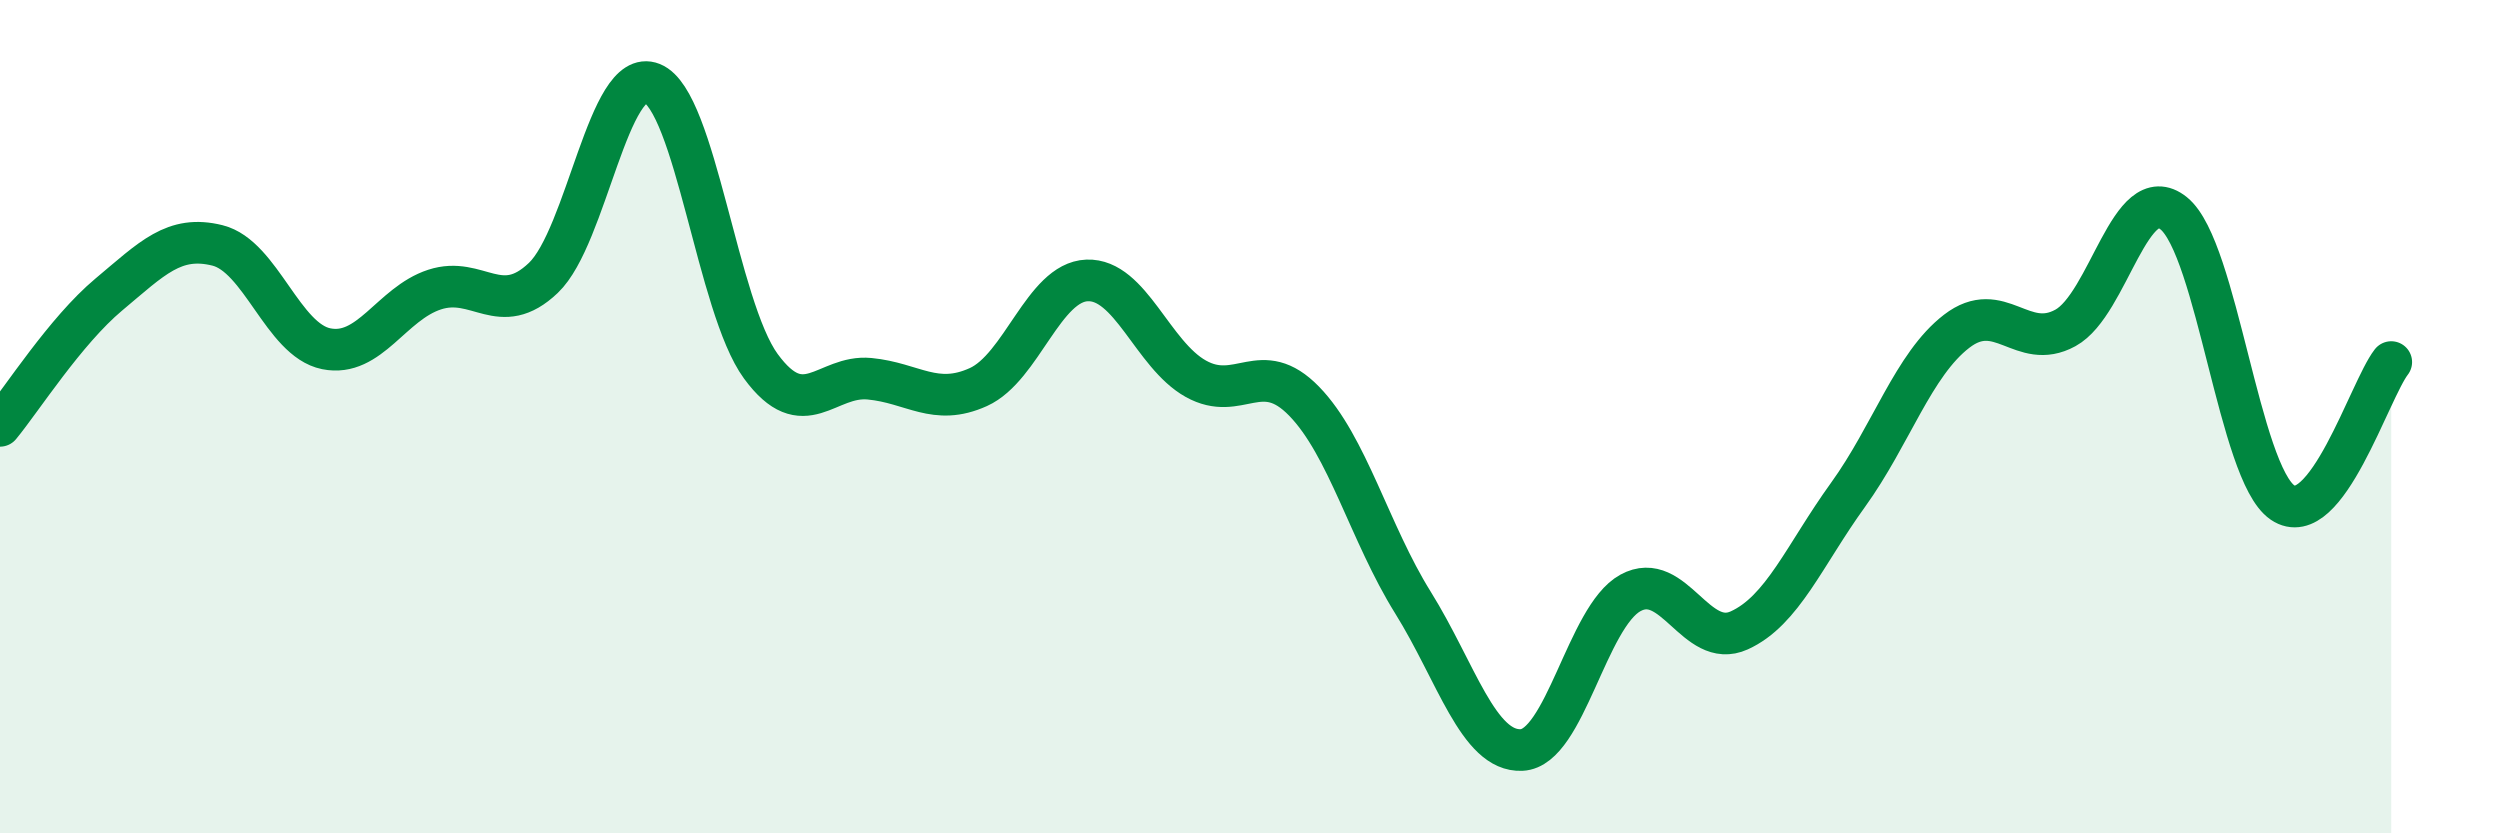
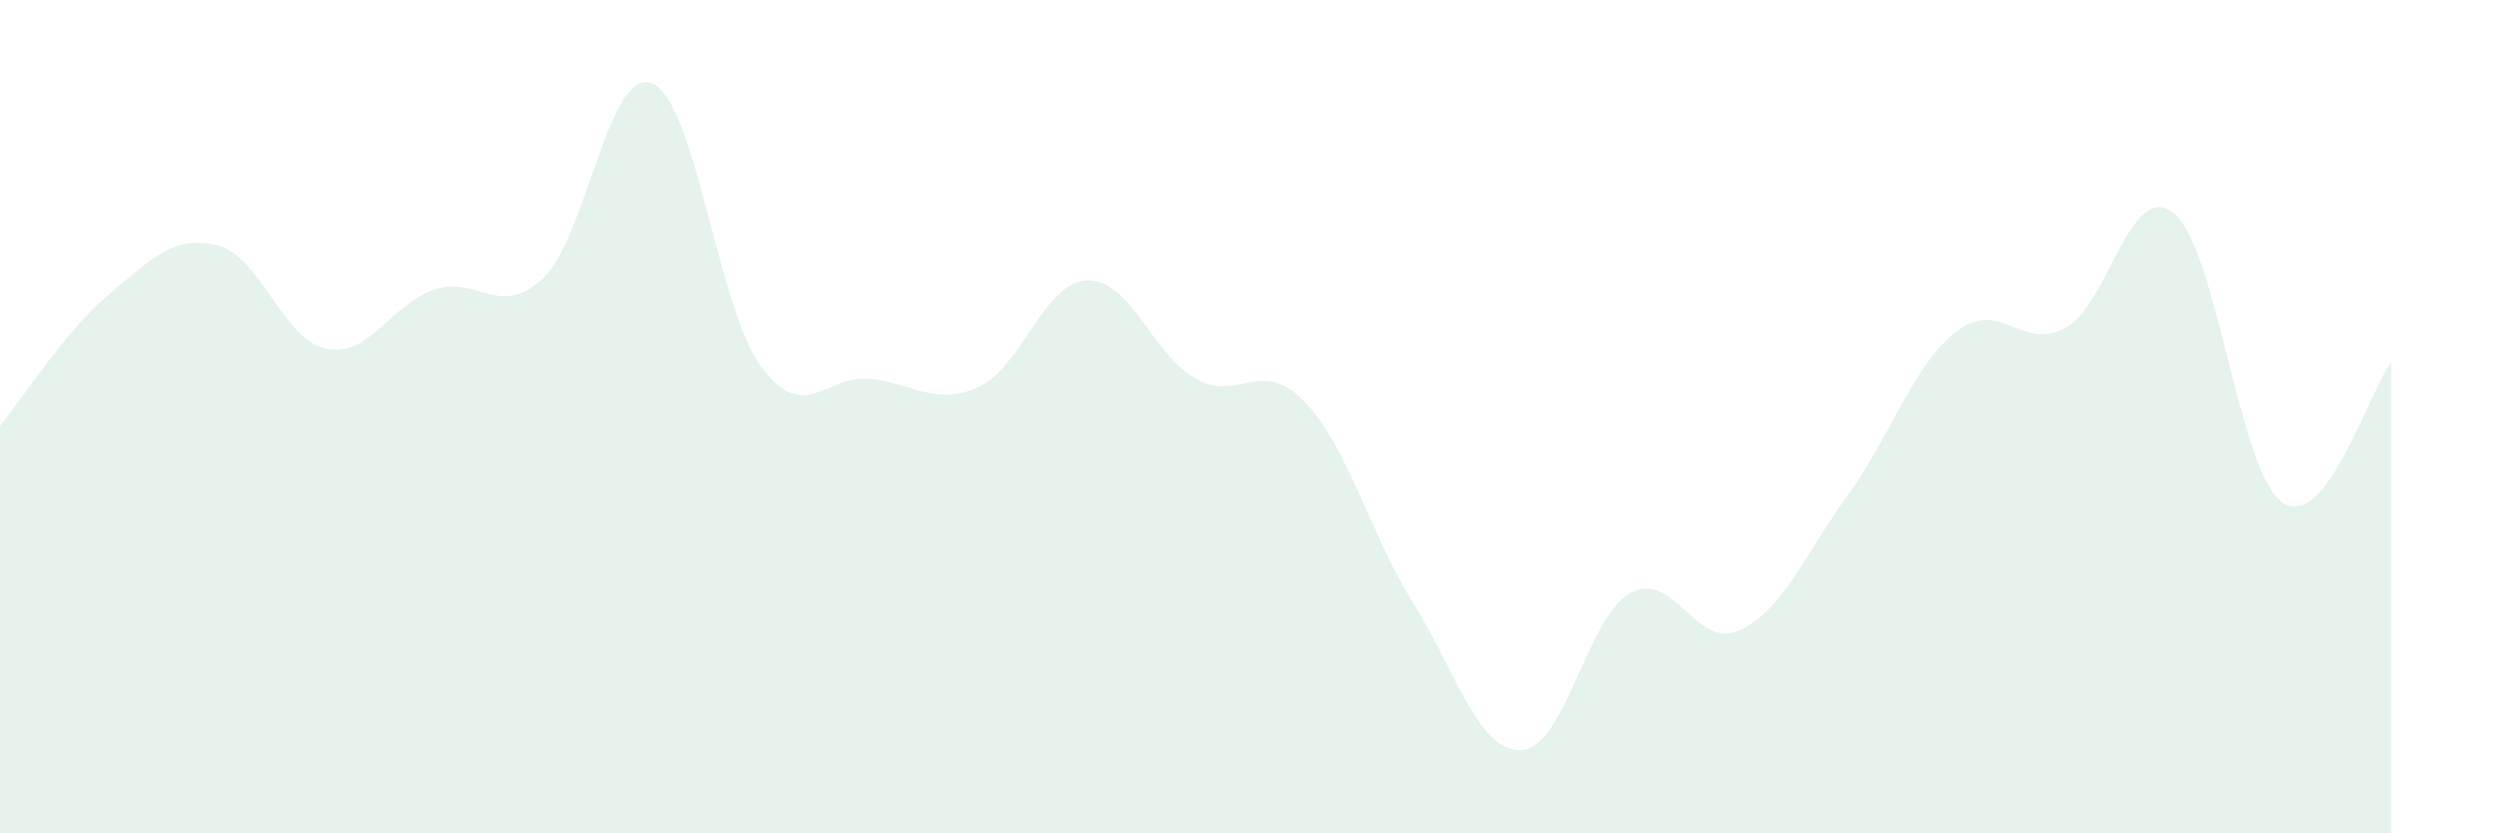
<svg xmlns="http://www.w3.org/2000/svg" width="60" height="20" viewBox="0 0 60 20">
  <path d="M 0,10.22 C 0.52,9.59 1.57,7.94 2.61,7.07 C 3.65,6.2 4.18,5.63 5.22,5.89 C 6.26,6.15 6.79,8.16 7.83,8.37 C 8.87,8.58 9.39,7.29 10.43,6.95 C 11.47,6.61 12,7.66 13.04,6.67 C 14.08,5.68 14.61,1.58 15.65,2 C 16.69,2.42 17.22,7.37 18.26,8.79 C 19.3,10.21 19.83,8.99 20.87,9.09 C 21.91,9.19 22.44,9.76 23.48,9.29 C 24.52,8.82 25.05,6.77 26.09,6.73 C 27.13,6.69 27.66,8.51 28.7,9.09 C 29.74,9.67 30.26,8.56 31.3,9.63 C 32.34,10.7 32.87,12.79 33.91,14.46 C 34.95,16.13 35.48,18.05 36.52,18 C 37.56,17.95 38.09,14.8 39.13,14.23 C 40.17,13.66 40.7,15.6 41.74,15.13 C 42.78,14.66 43.31,13.32 44.35,11.88 C 45.39,10.44 45.92,8.75 46.96,7.95 C 48,7.15 48.53,8.44 49.57,7.87 C 50.61,7.3 51.13,4.28 52.17,5.12 C 53.21,5.96 53.74,11.35 54.78,12.06 C 55.82,12.77 56.87,9.36 57.39,8.69L57.39 20L0 20Z" fill="#008740" opacity="0.1" stroke-linecap="round" stroke-linejoin="round" />
-   <path d="M 0,10.22 C 0.52,9.59 1.57,7.94 2.61,7.07 C 3.65,6.2 4.18,5.63 5.22,5.89 C 6.26,6.15 6.79,8.16 7.83,8.37 C 8.87,8.58 9.39,7.29 10.43,6.95 C 11.47,6.61 12,7.66 13.04,6.67 C 14.08,5.68 14.61,1.58 15.65,2 C 16.69,2.42 17.22,7.37 18.26,8.79 C 19.3,10.21 19.83,8.99 20.87,9.09 C 21.91,9.19 22.44,9.76 23.48,9.29 C 24.52,8.82 25.05,6.77 26.09,6.73 C 27.13,6.69 27.66,8.51 28.7,9.09 C 29.74,9.67 30.26,8.56 31.3,9.63 C 32.34,10.7 32.87,12.79 33.91,14.46 C 34.95,16.13 35.48,18.05 36.52,18 C 37.56,17.95 38.09,14.8 39.13,14.23 C 40.17,13.66 40.7,15.6 41.74,15.13 C 42.78,14.66 43.31,13.32 44.35,11.88 C 45.39,10.44 45.92,8.75 46.96,7.95 C 48,7.15 48.53,8.44 49.57,7.87 C 50.61,7.3 51.13,4.28 52.17,5.12 C 53.21,5.96 53.74,11.35 54.78,12.06 C 55.82,12.77 56.87,9.36 57.39,8.69" stroke="#008740" stroke-width="1" fill="none" stroke-linecap="round" stroke-linejoin="round" />
</svg>